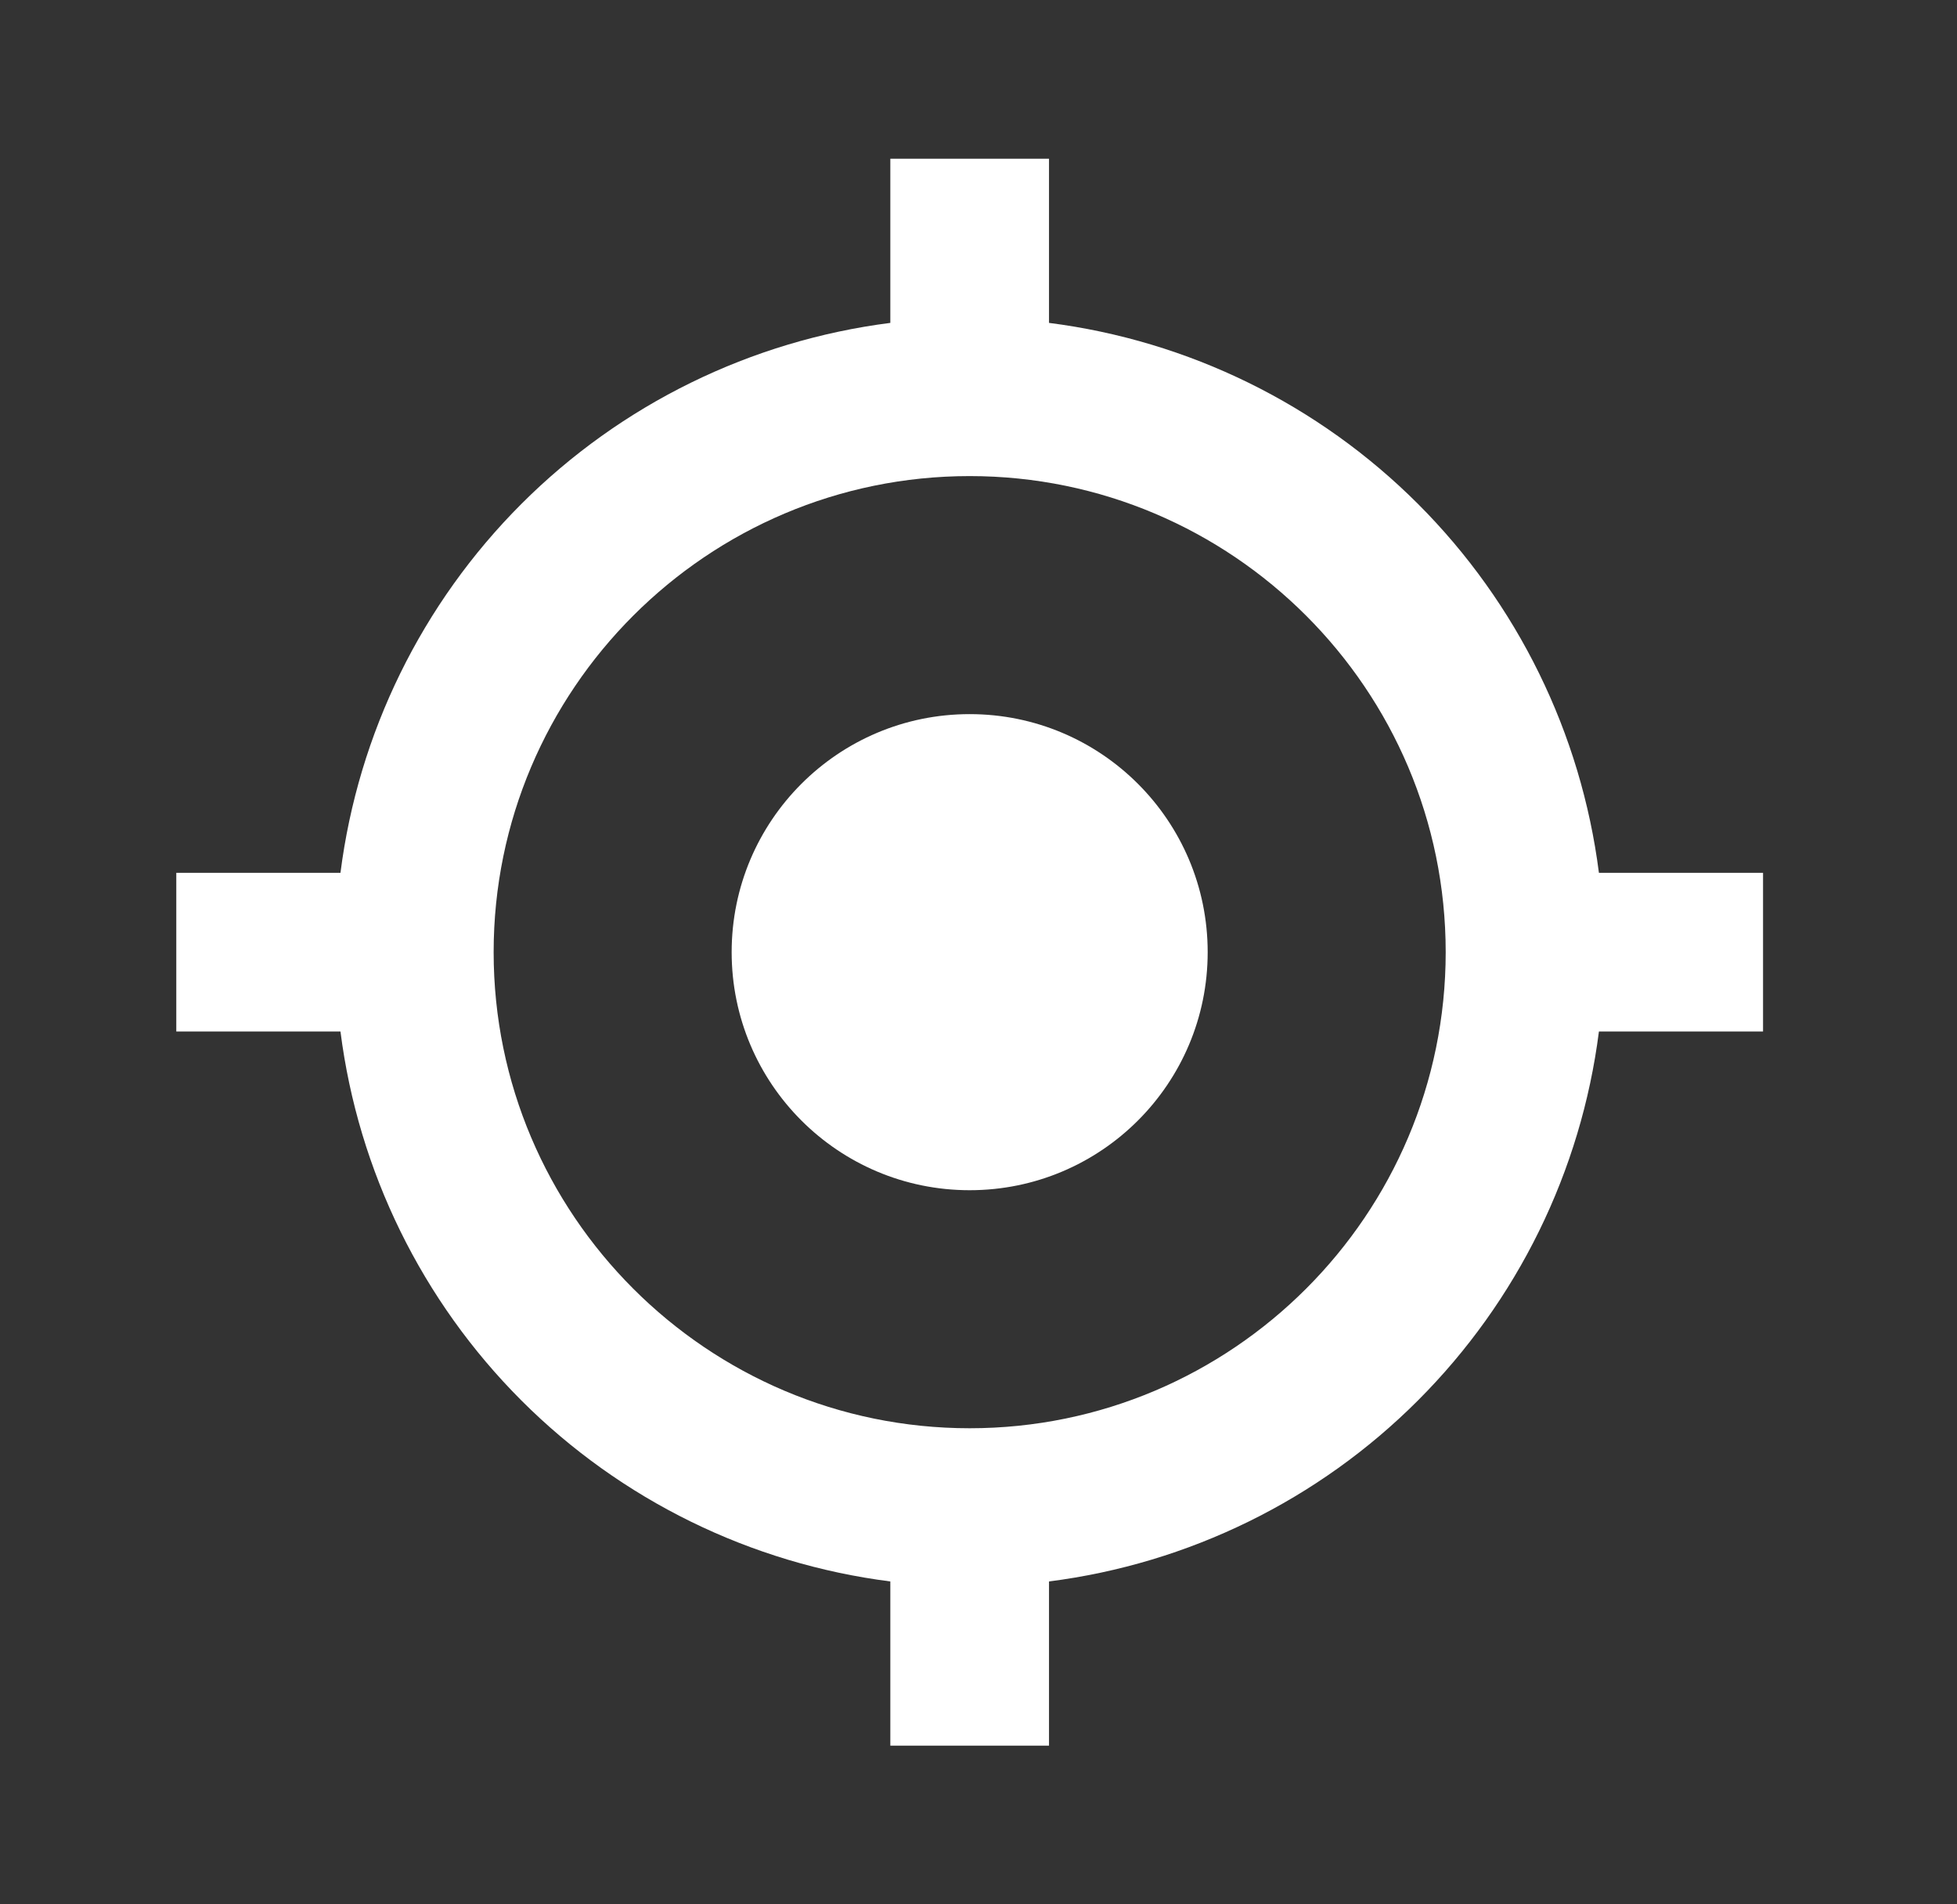
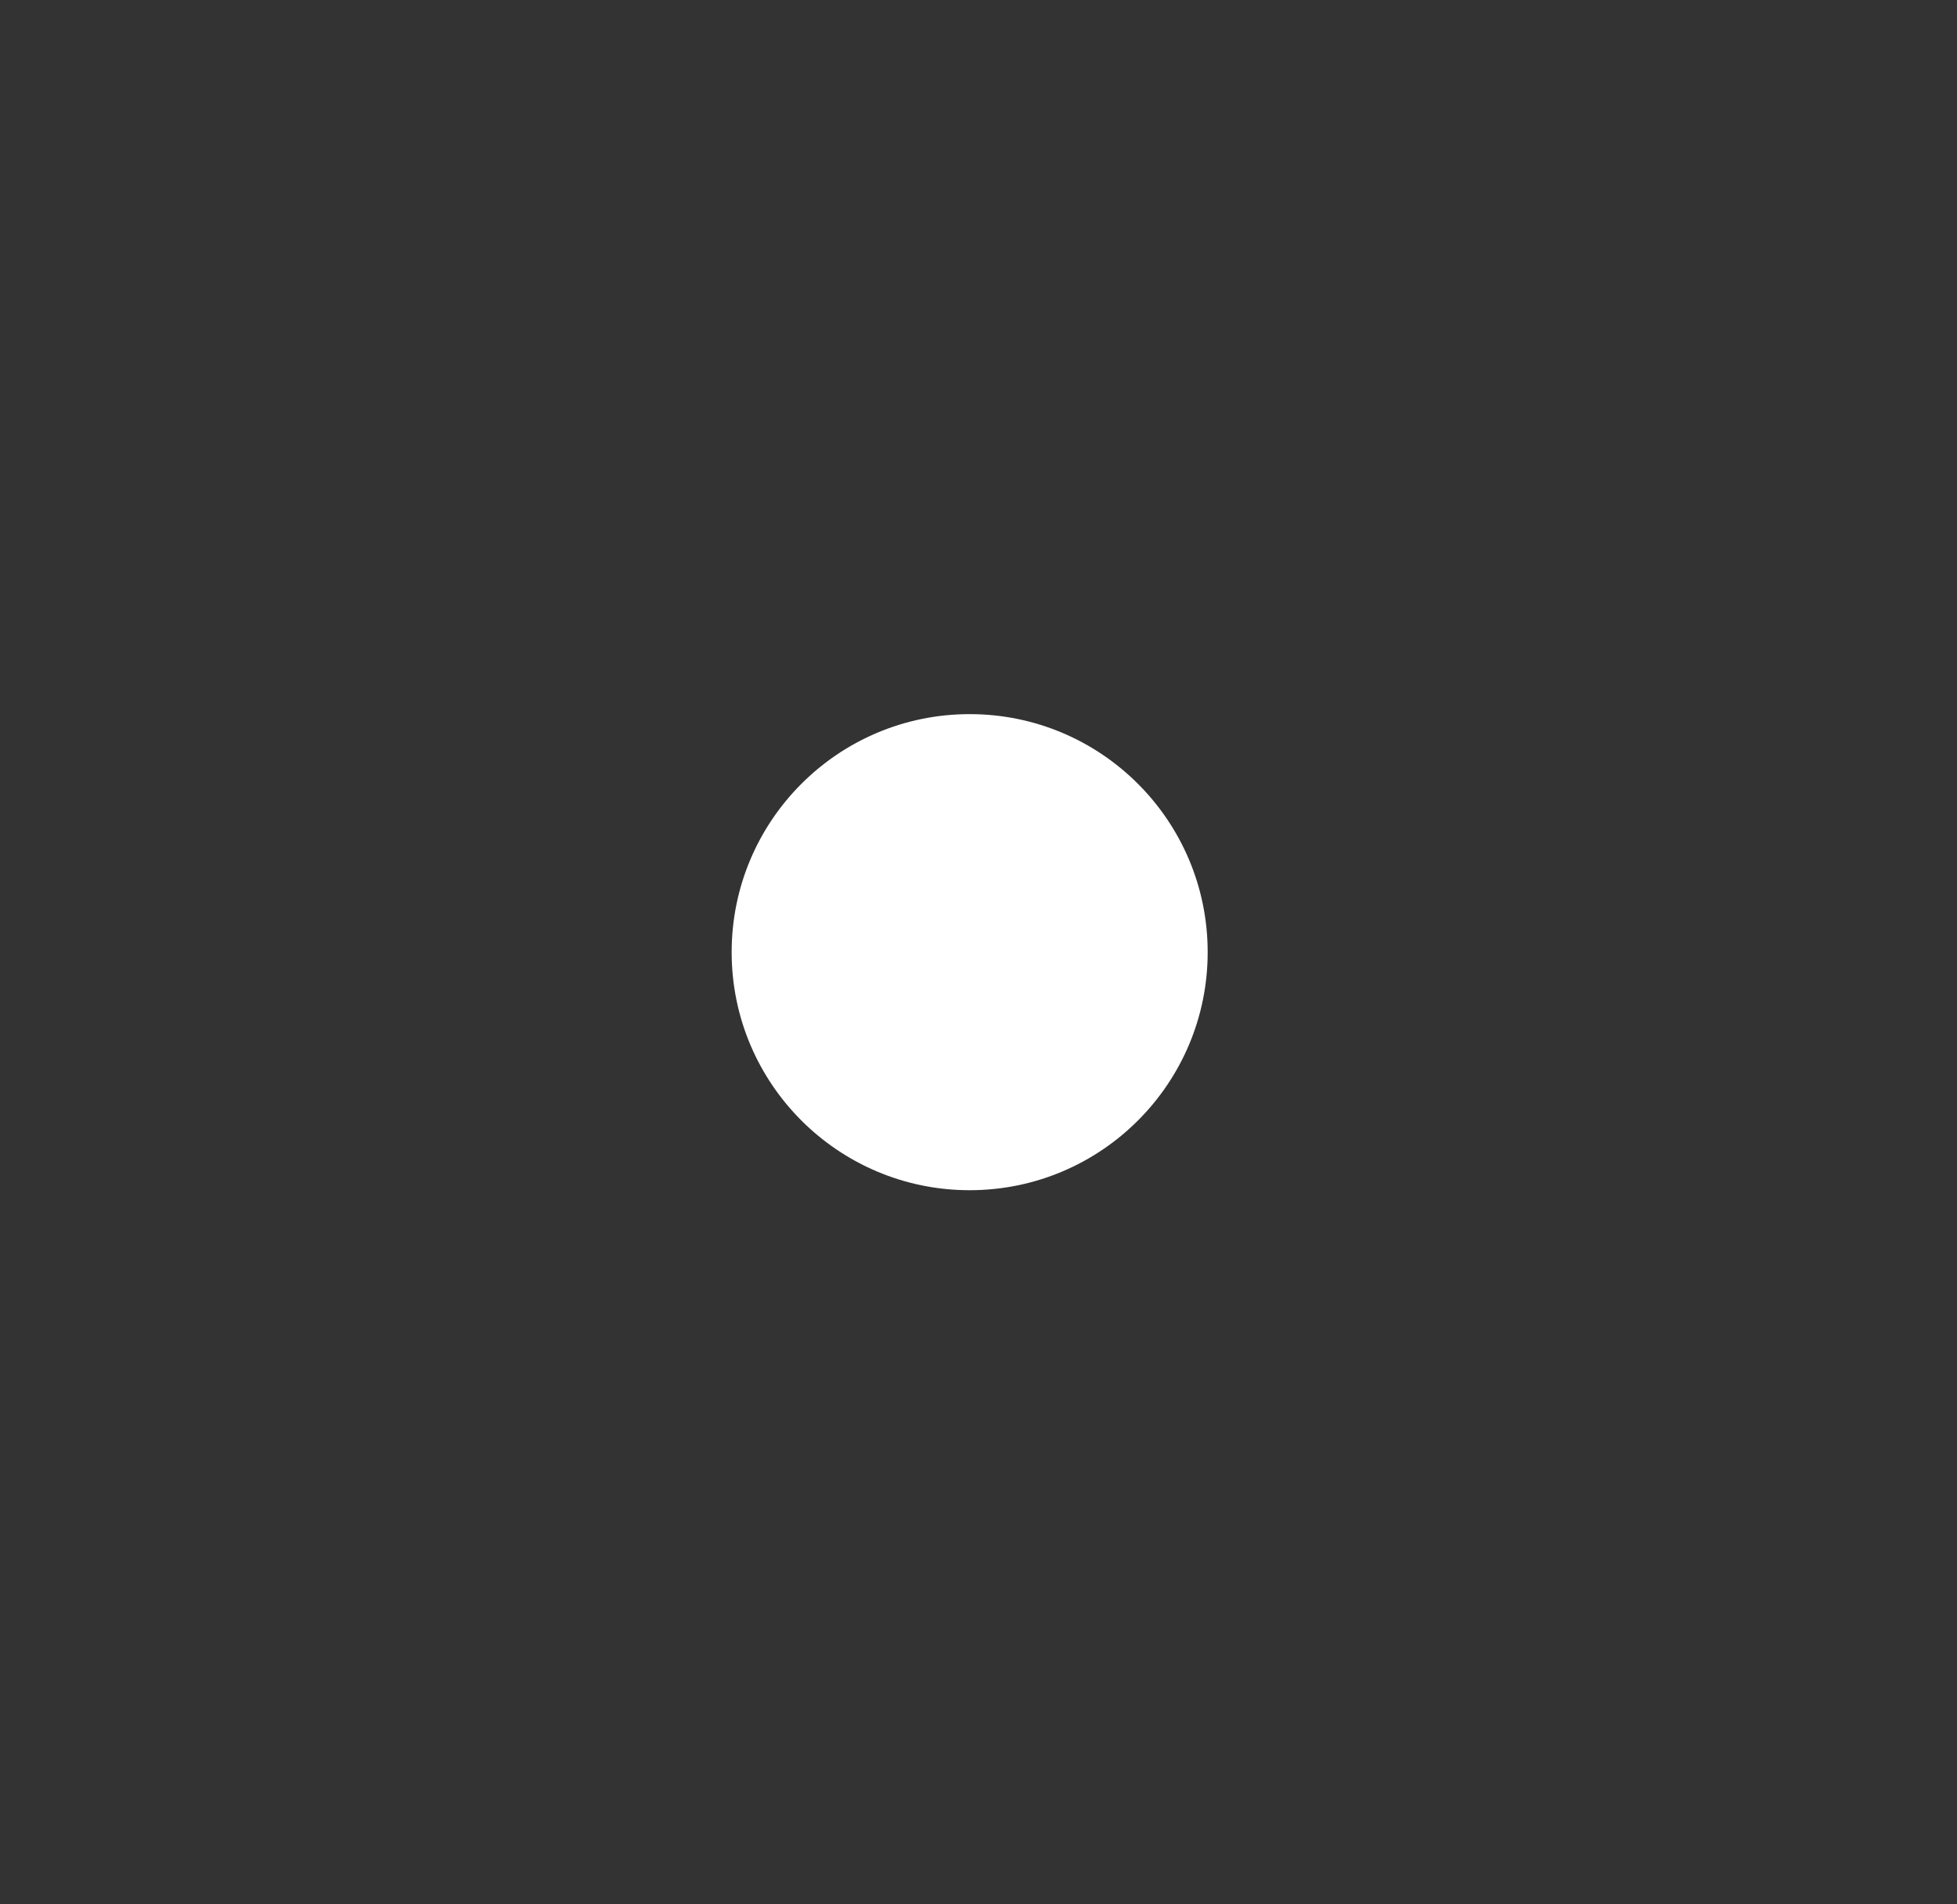
<svg xmlns="http://www.w3.org/2000/svg" width="37" height="36" viewBox="0 0 37 36" fill="none">
  <rect x="0" y="0" width="37" height="36" fill="#333333" stroke="none" />
  <path d="M18.333 22.5C20.819 22.5 22.833 20.485 22.833 18C22.833 15.515 20.819 13.5 18.333 13.5C15.848 13.5 13.833 15.515 13.833 18C13.833 20.485 15.848 22.5 18.333 22.5Z" fill="white" />
-   <path d="M19.833 6.104V3H16.833V6.104C14.194 6.44 11.74 7.644 9.859 9.525C7.977 11.407 6.773 13.86 6.437 16.5H3.333V19.5H6.437C6.773 22.14 7.977 24.593 9.858 26.475C11.74 28.357 14.194 29.56 16.833 29.896V33H19.833V29.896C22.473 29.56 24.927 28.357 26.808 26.475C28.69 24.593 29.894 22.14 30.23 19.5H33.333V16.5H30.23C29.893 13.86 28.69 11.407 26.808 9.525C24.926 7.644 22.473 6.44 19.833 6.104ZM18.333 27C13.37 27 9.333 22.963 9.333 18C9.333 13.037 13.37 9 18.333 9C23.297 9 27.333 13.037 27.333 18C27.333 22.963 23.297 27 18.333 27Z" fill="white" />
</svg>